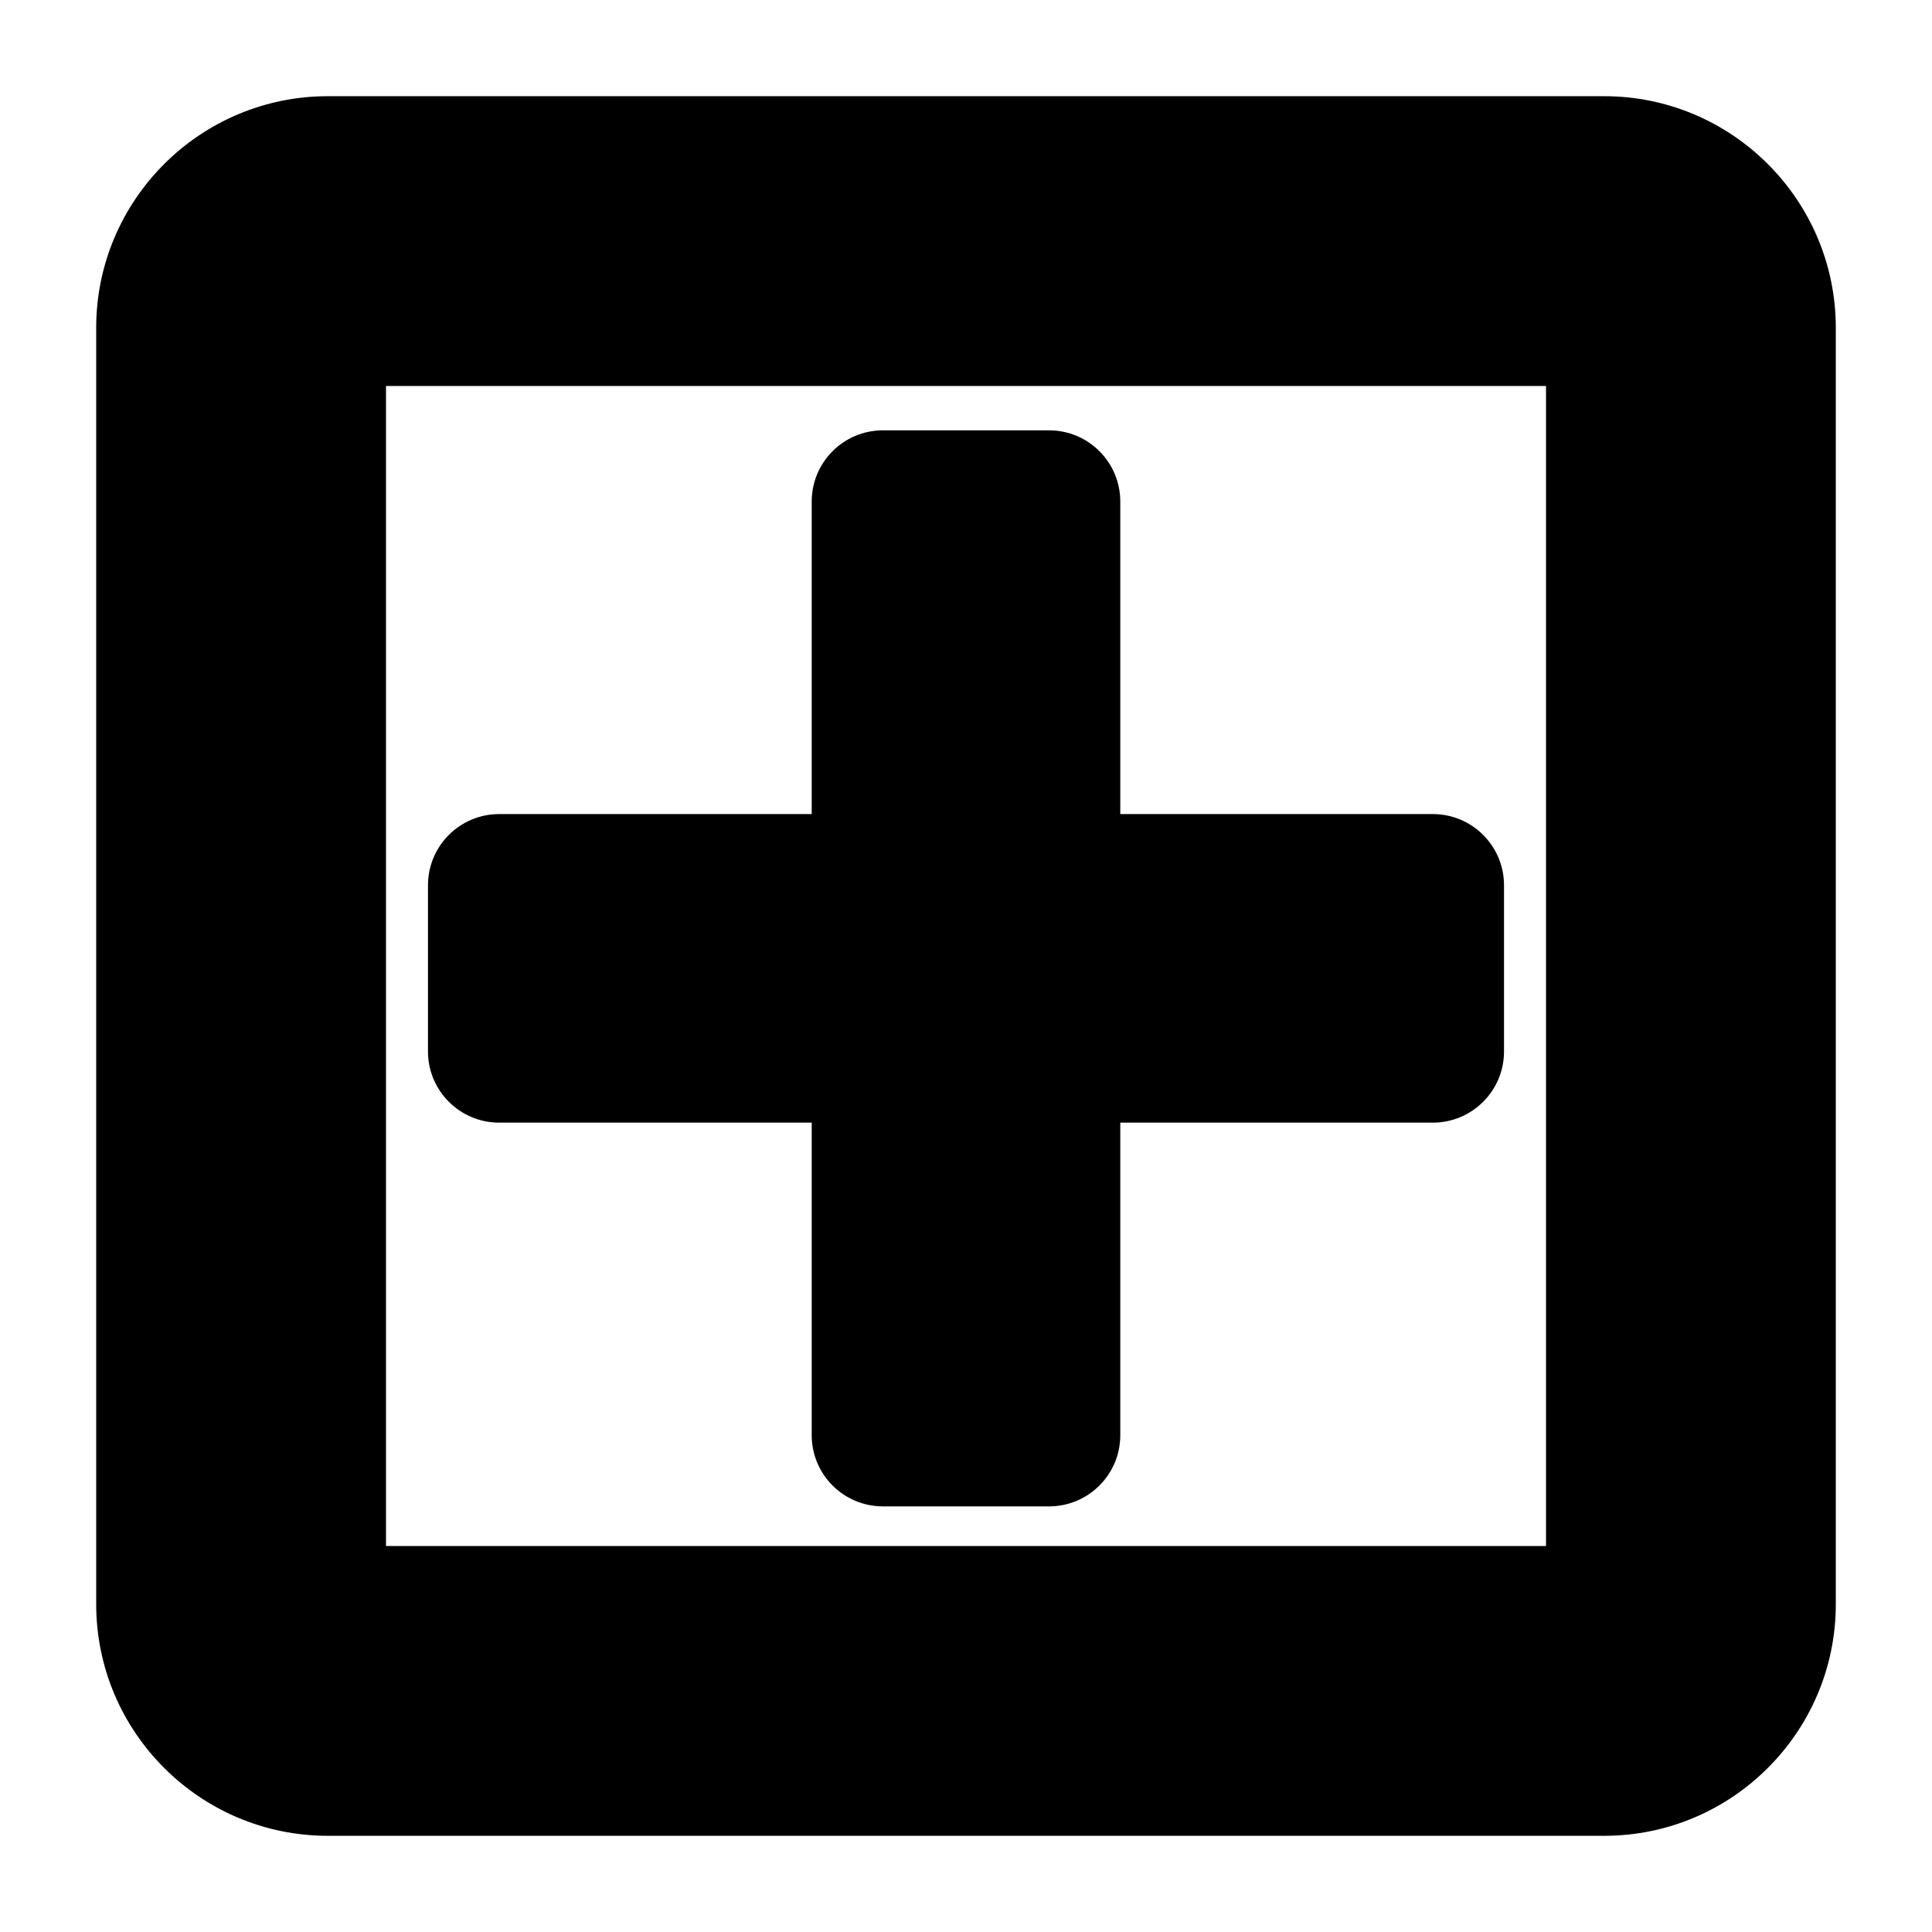
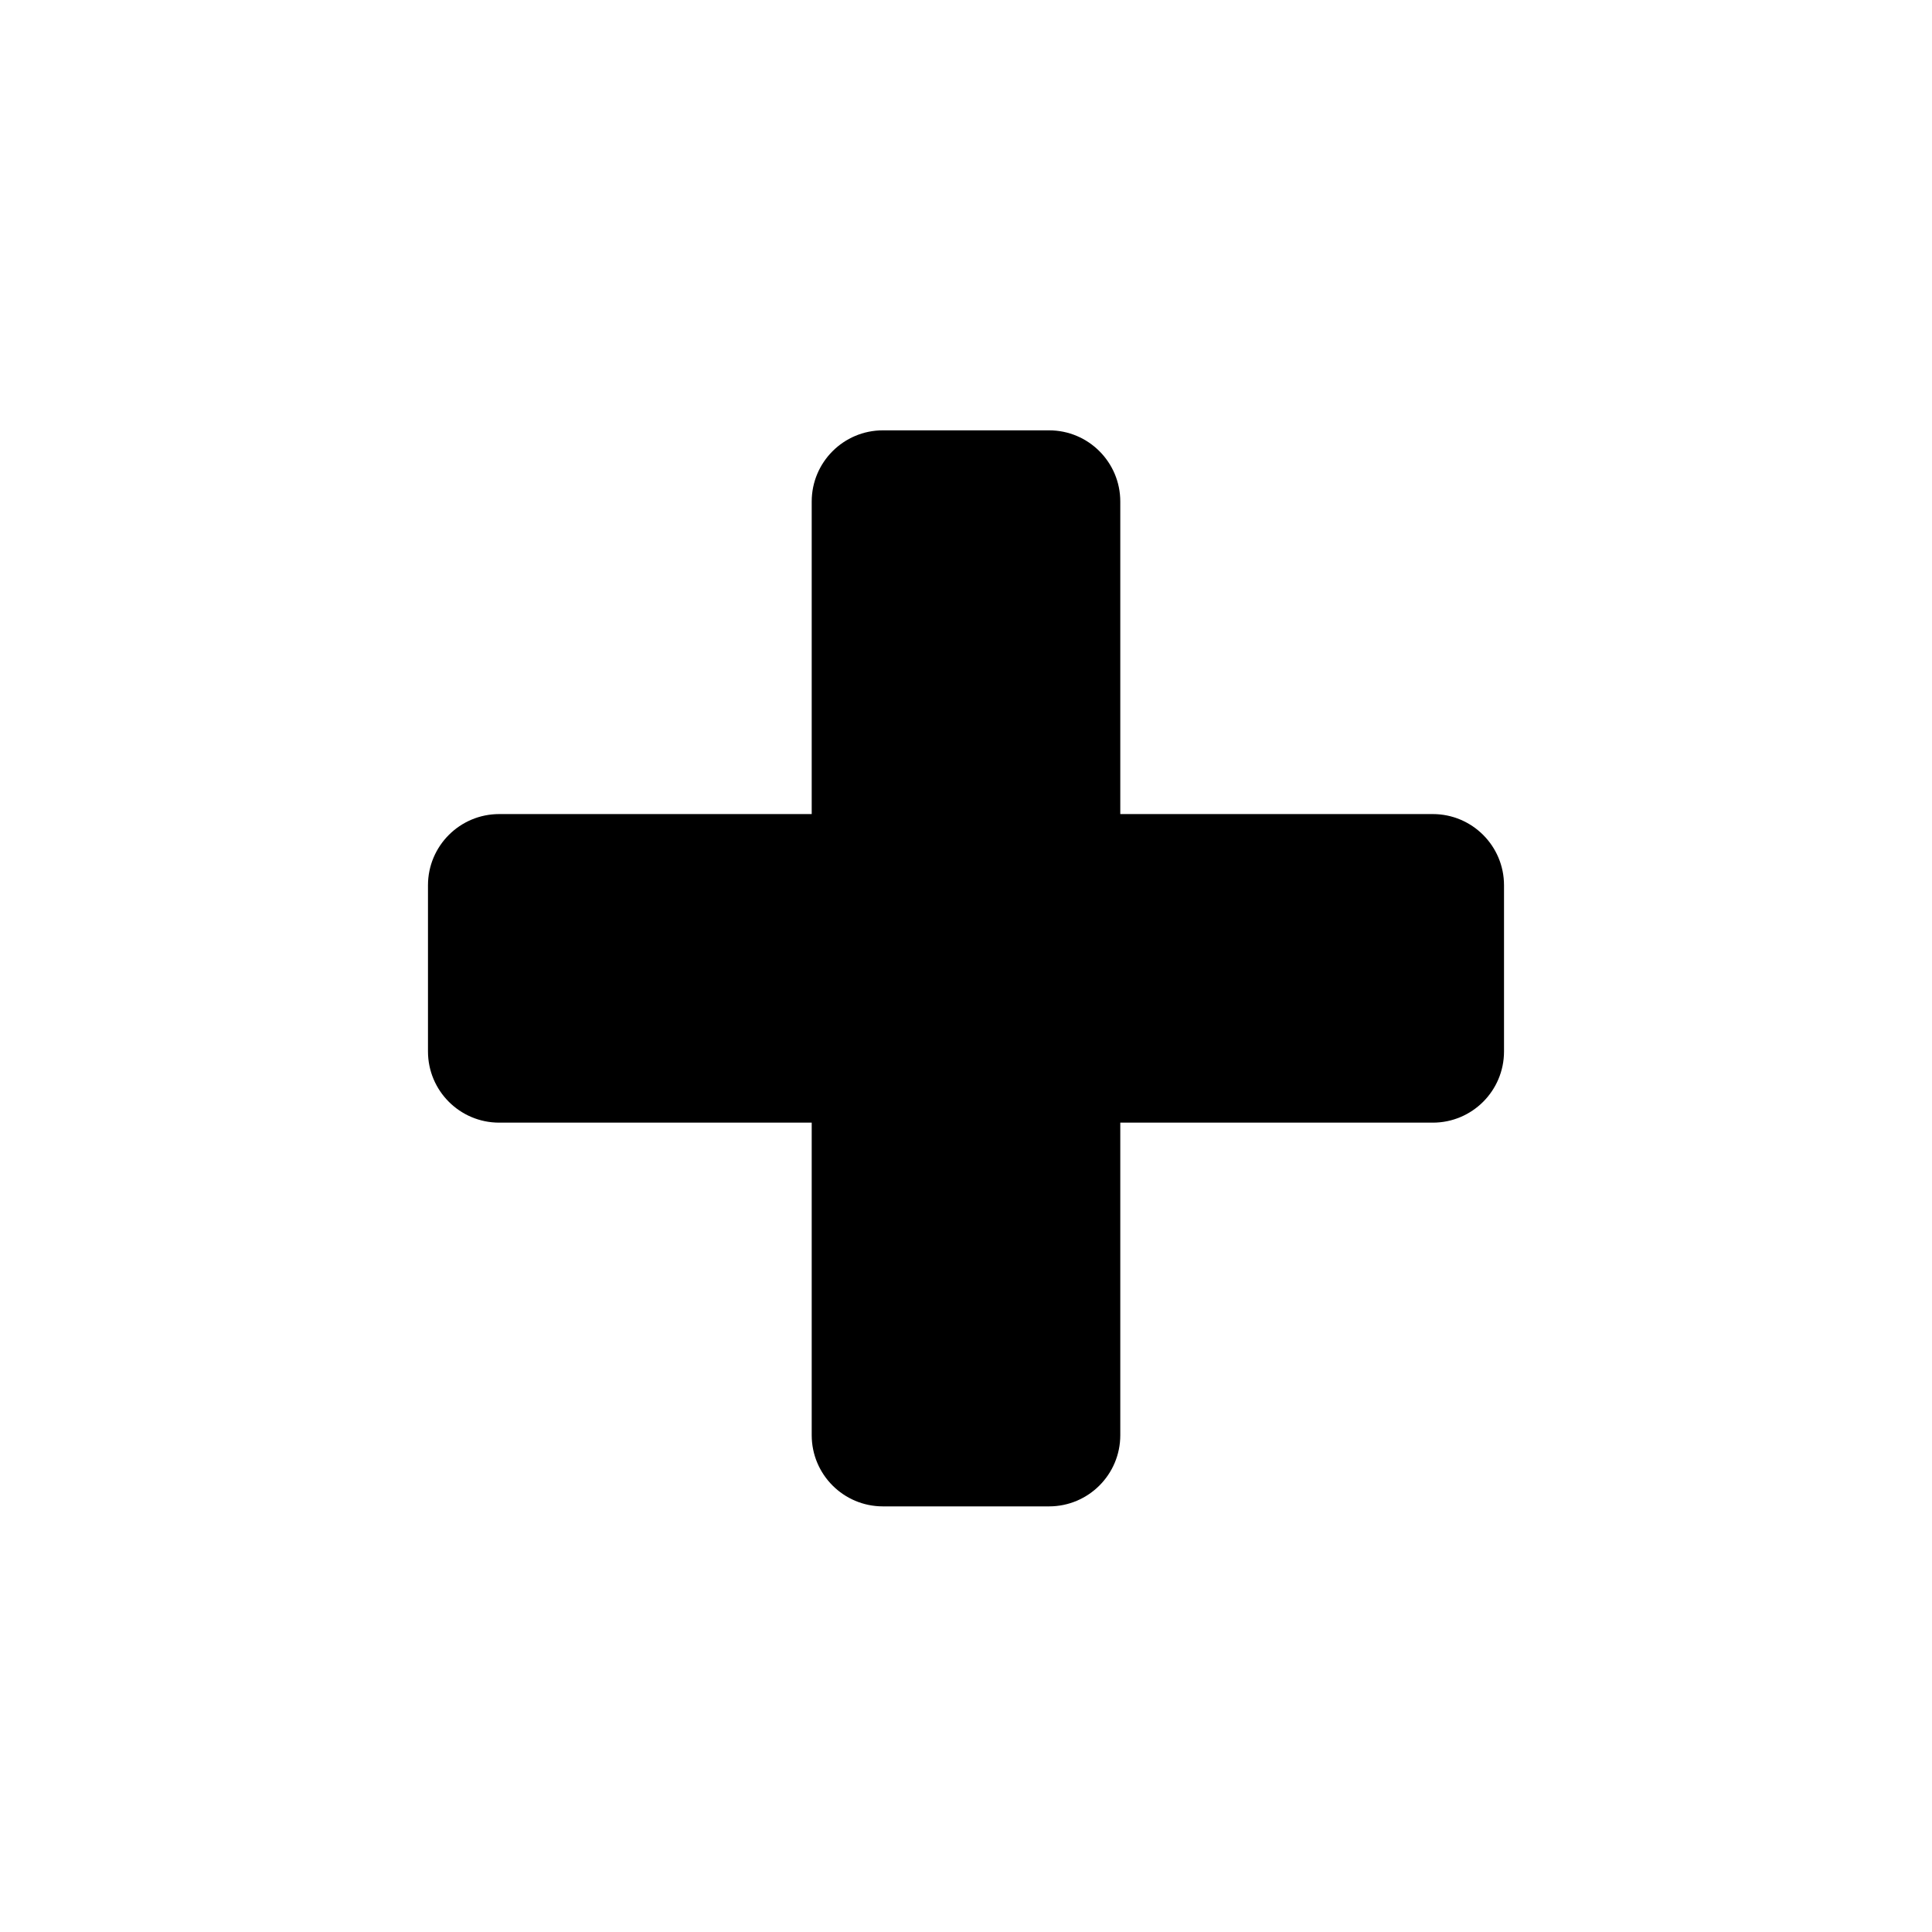
<svg xmlns="http://www.w3.org/2000/svg" version="1.1" id="Capa_1" x="0px" y="0px" viewBox="0 0 100 100" style="enable-background:new 0 0 100 100;" xml:space="preserve">
  <g>
    <path d="M25.838,58.108l16.176,0l0,16.176c0,2.036,1.65,3.686,3.686,3.686h8.6c2.036,0,3.686-1.65,3.686-3.686l0-16.176l16.176,0   c2.036,0,3.686-1.65,3.686-3.686v-8.6c0-2.036-1.65-3.686-3.686-3.686l-16.176,0l0-16.176c0-2.036-1.65-3.686-3.686-3.686h-8.6   c-2.036,0-3.686,1.65-3.686,3.686l0,16.176l-16.176,0c-2.036,0-3.686,1.65-3.686,3.686v8.6   C22.152,56.458,23.802,58.108,25.838,58.108z" />
-     <path d="M83.032,4.979H16.968c-6.611,0-11.989,5.378-11.989,11.989v66.064c0,6.611,5.378,11.989,11.989,11.989h66.064   c6.611,0,11.989-5.378,11.989-11.989V16.968C95.021,10.356,89.643,4.979,83.032,4.979z M80.021,80.021H19.979V19.979h60.043V80.021   z" />
  </g>
</svg>